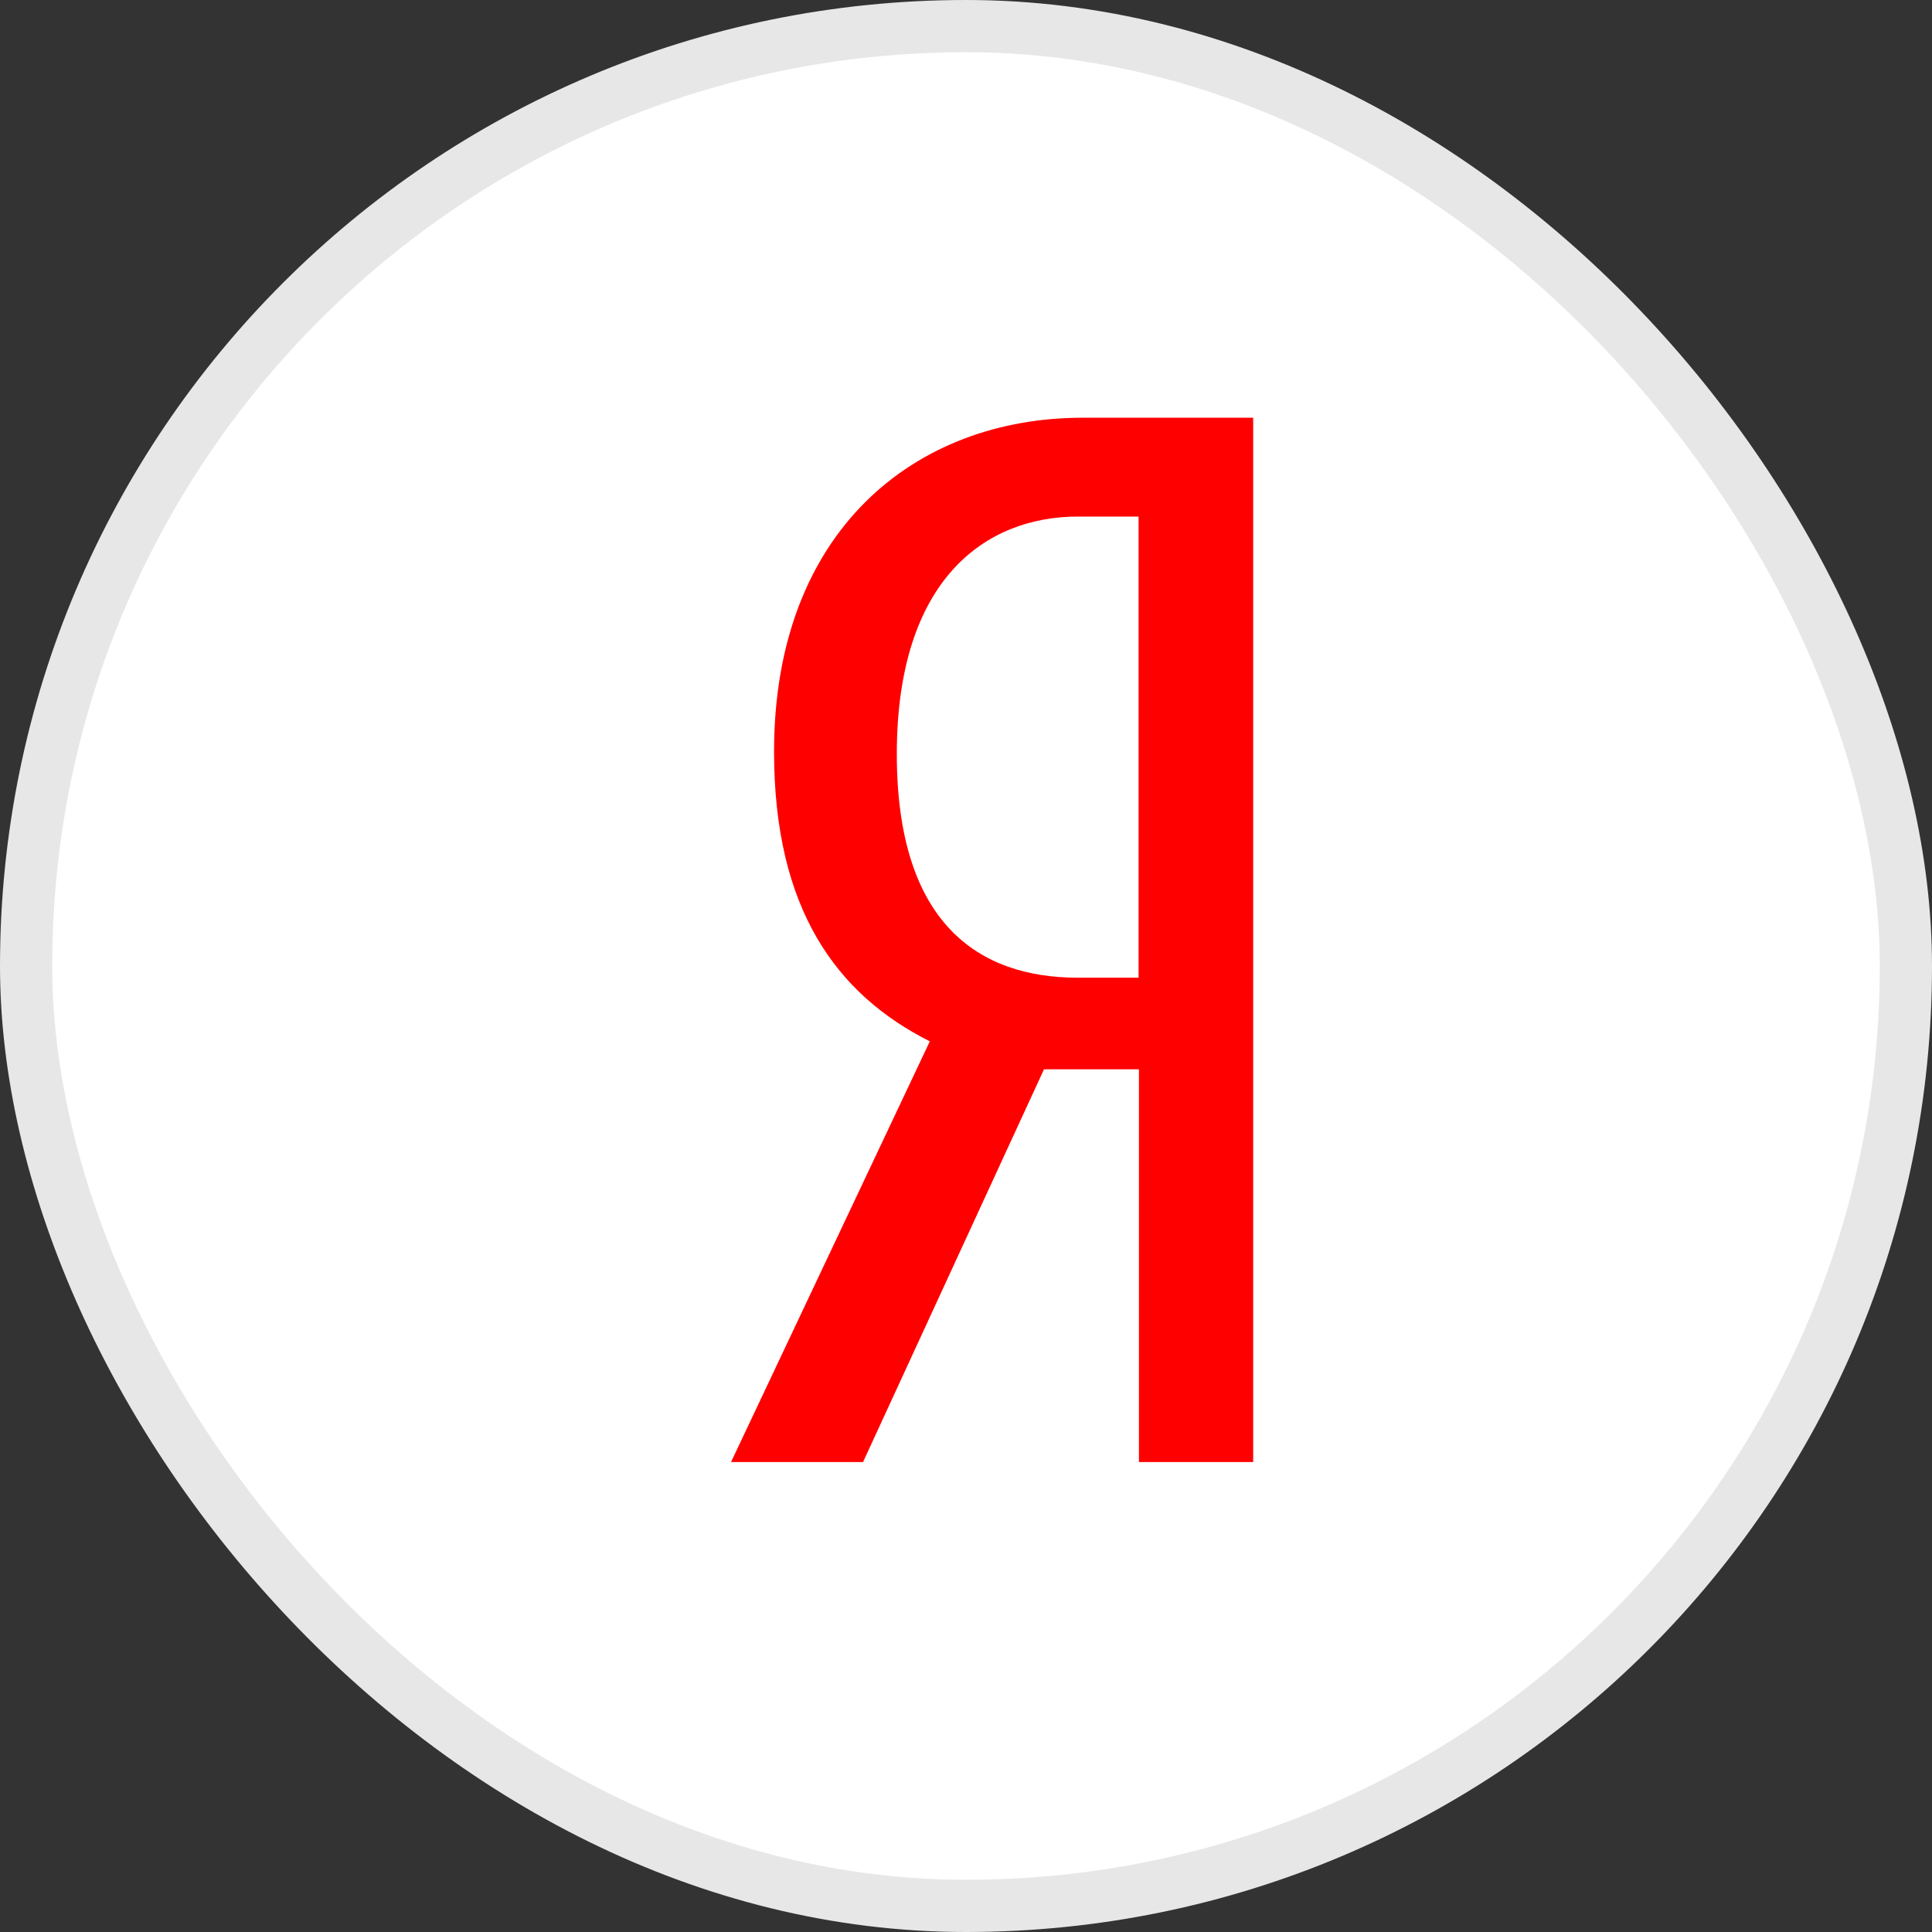
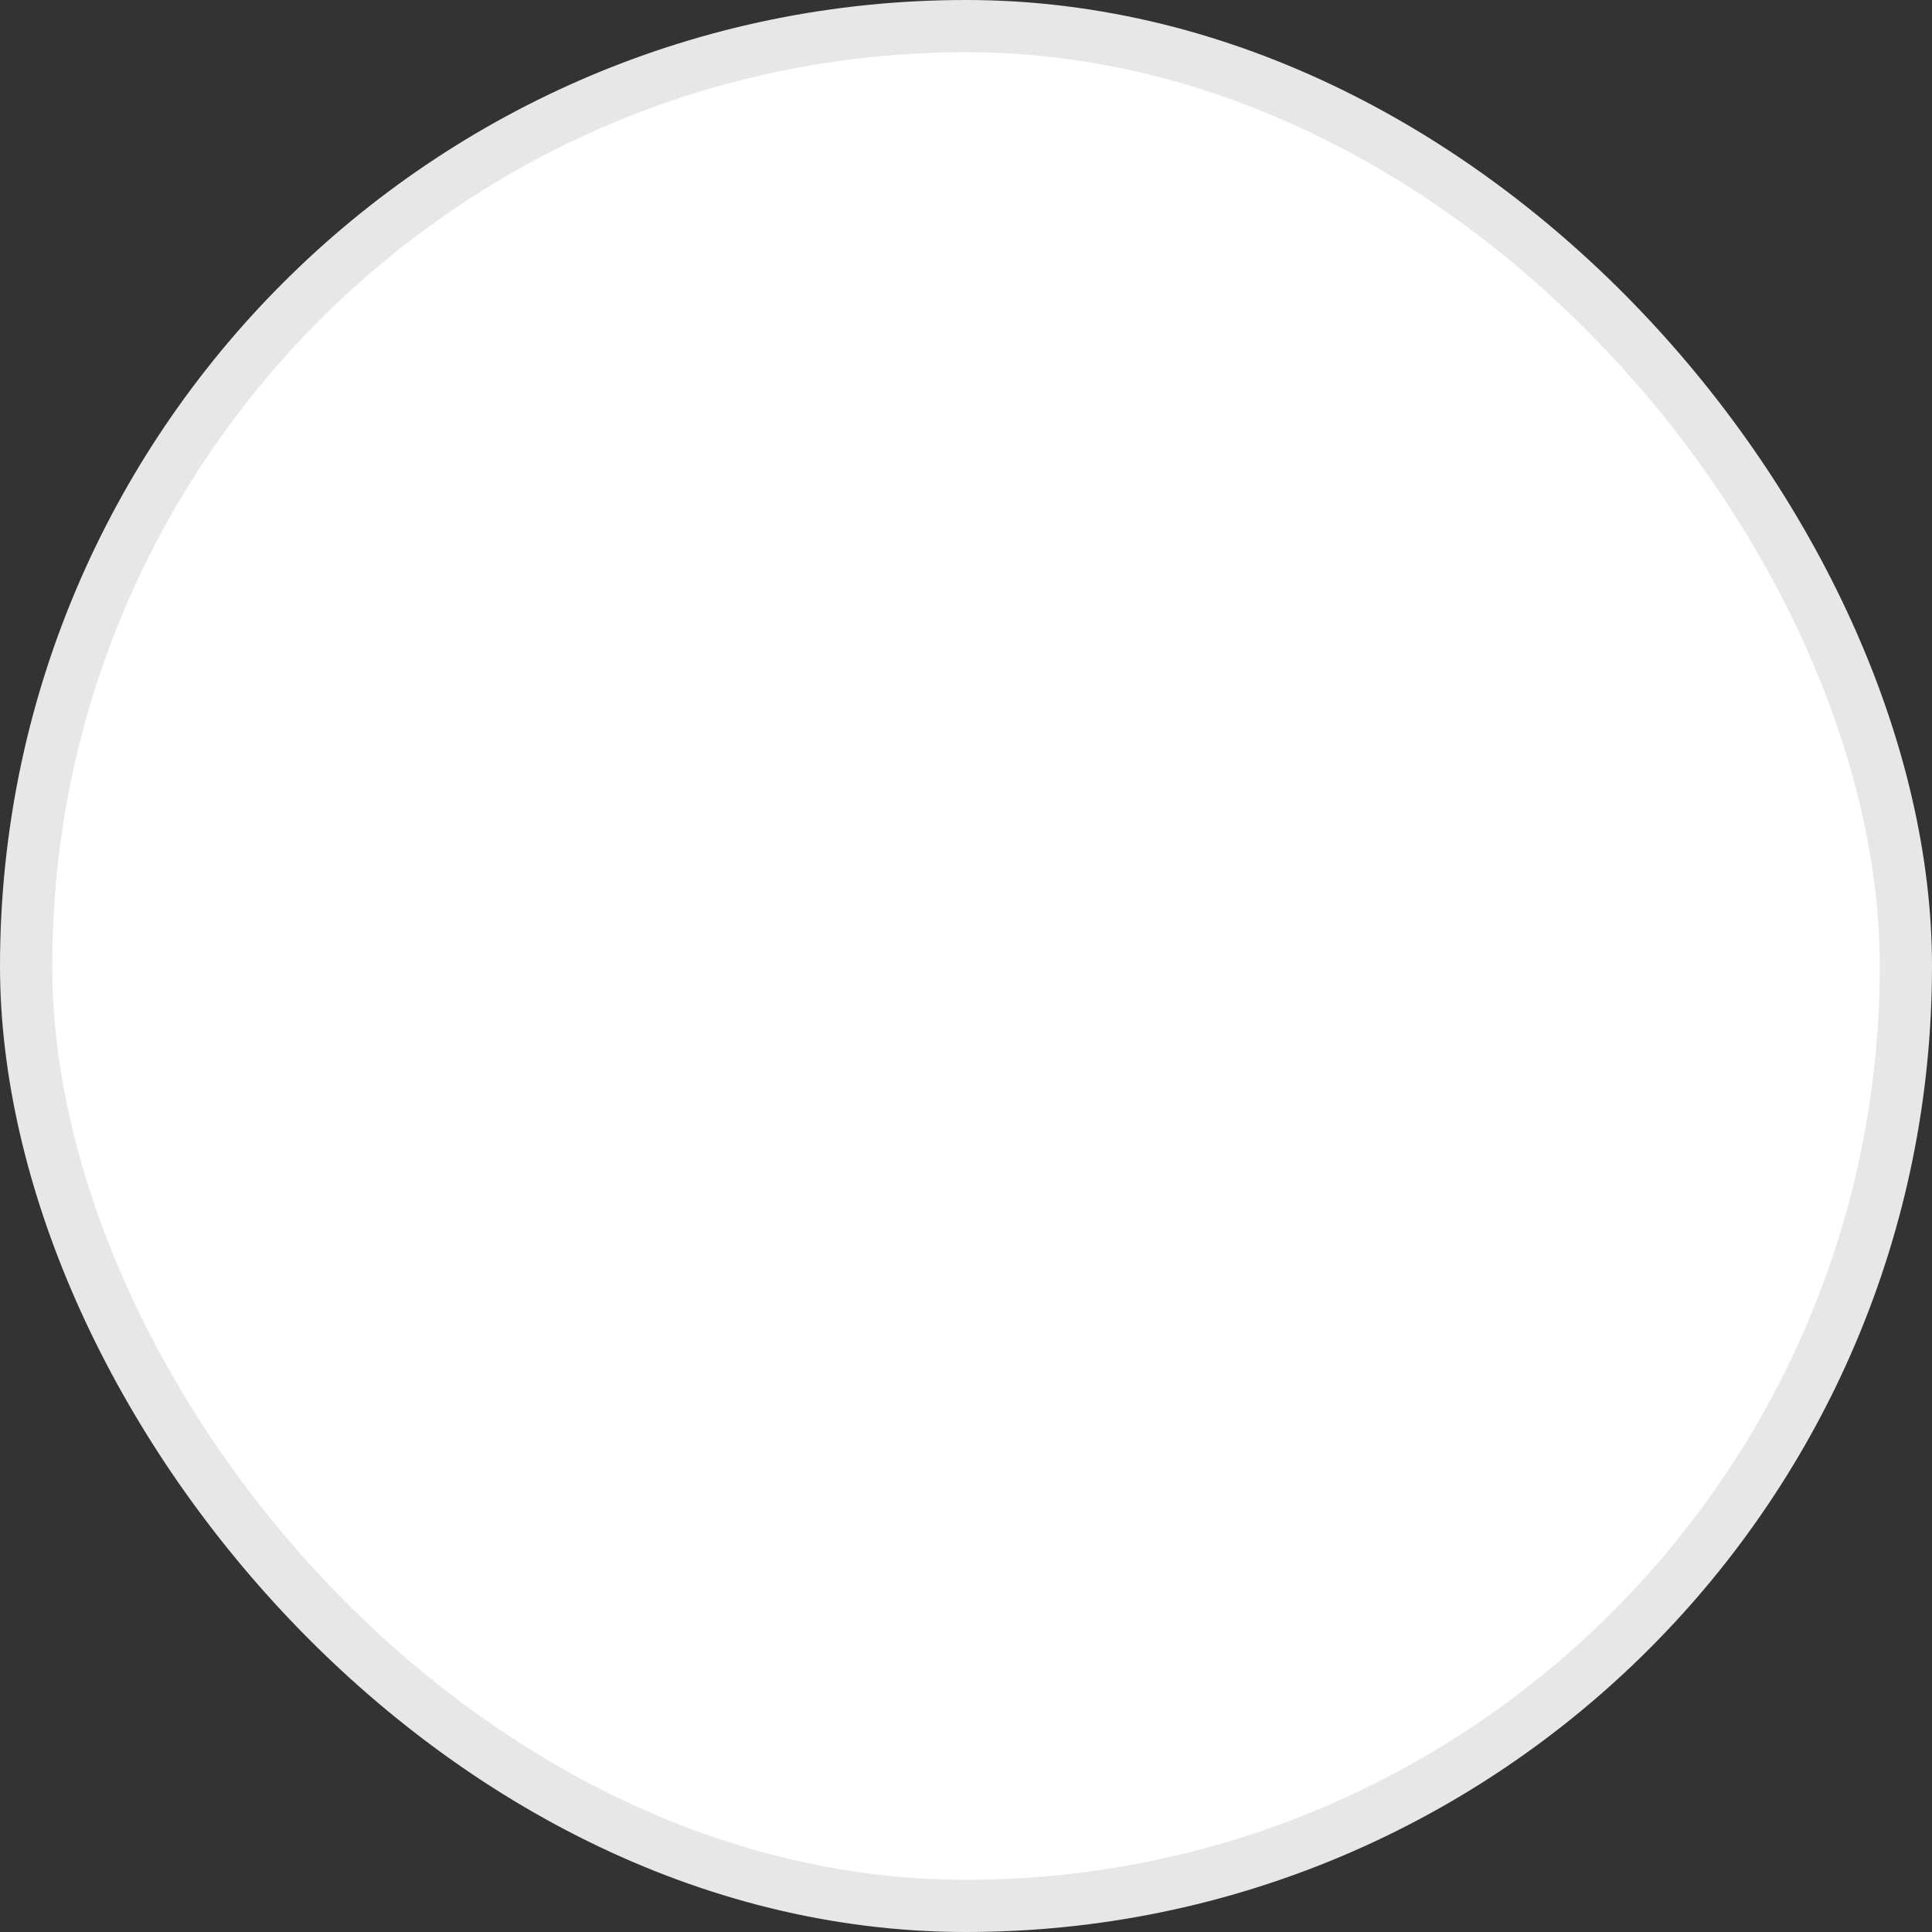
<svg xmlns="http://www.w3.org/2000/svg" width="37" height="37" viewBox="0 0 37 37" fill="none">
  <rect x="0" y="0" width="37" height="37" fill="#333333" stroke="none" />
  <rect x="0.5" y="0.5" width="36" height="36" rx="18" fill="white" stroke="#E7E7E7" />
-   <path fill-rule="evenodd" clip-rule="evenodd" d="M21.812 20.478V28H24V8H20.733C17.523 8 14.824 10.168 14.824 14.394C14.824 17.408 16.017 19.042 17.807 19.943L14 28H16.528L19.994 20.478H21.812ZM21.805 18.724H20.641C18.738 18.724 17.175 17.681 17.175 14.441C17.175 11.09 18.879 9.893 20.641 9.893H21.805V18.724Z" fill="#FF0000" />
</svg>